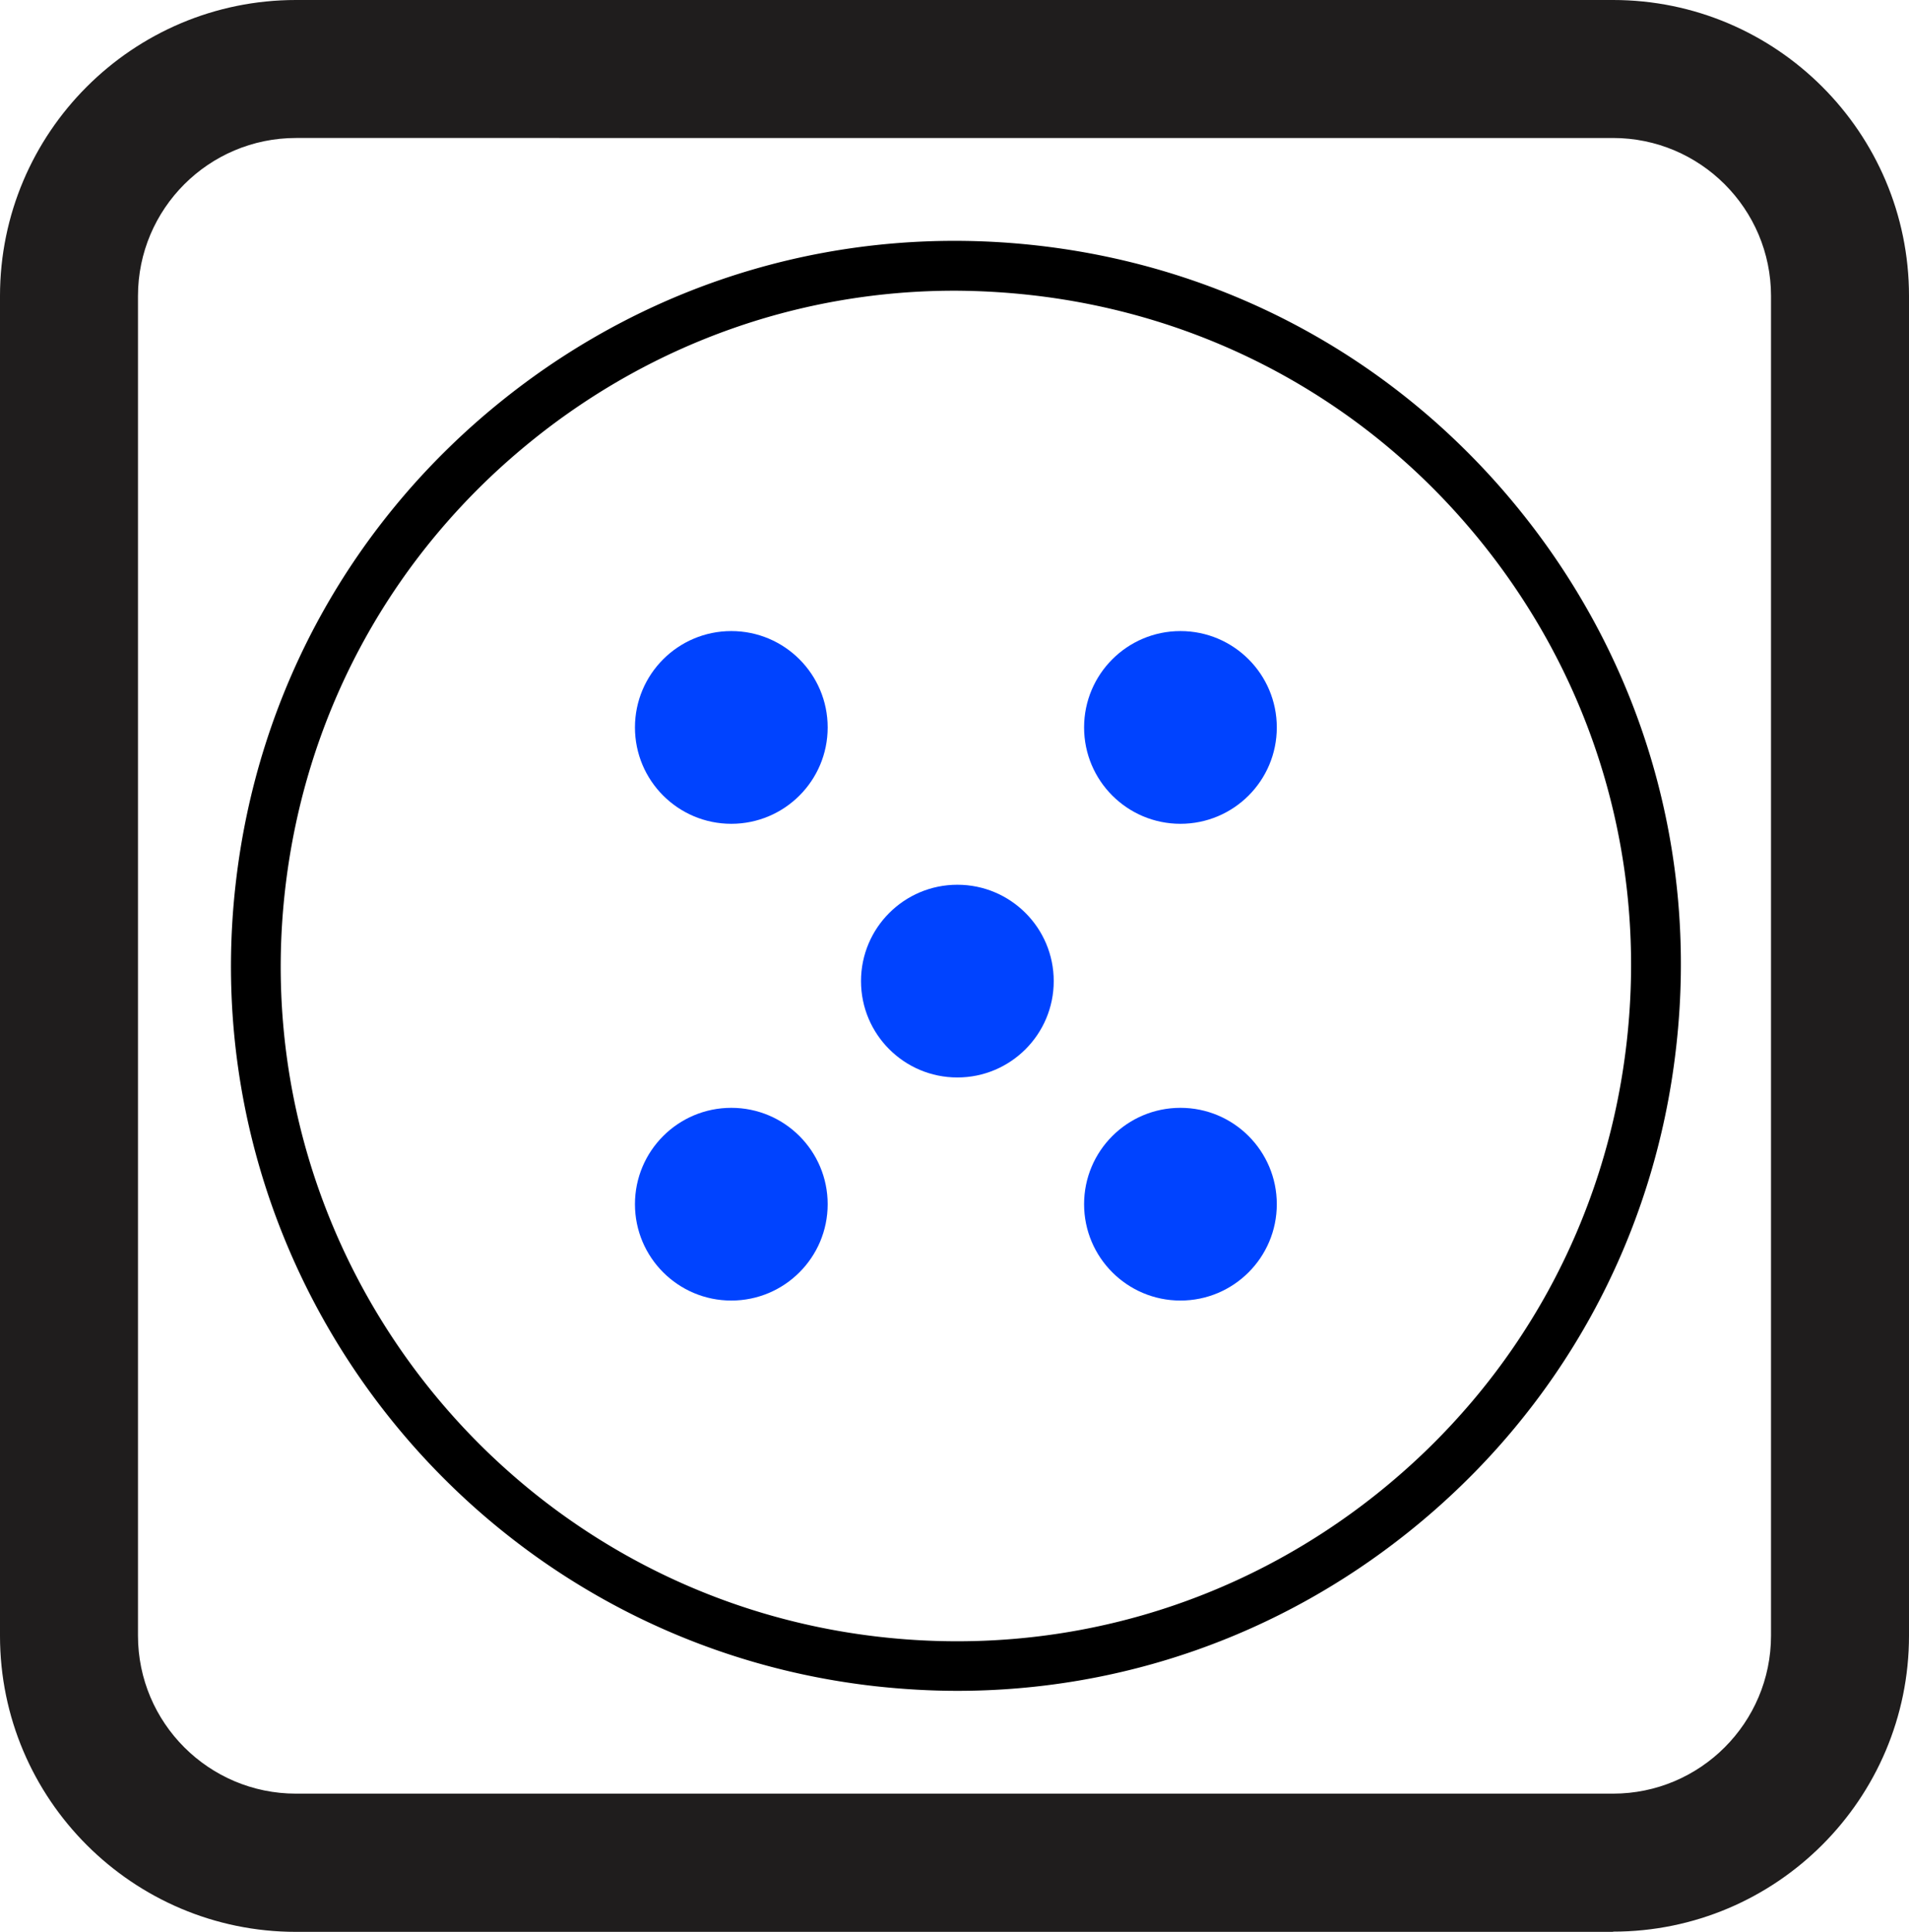
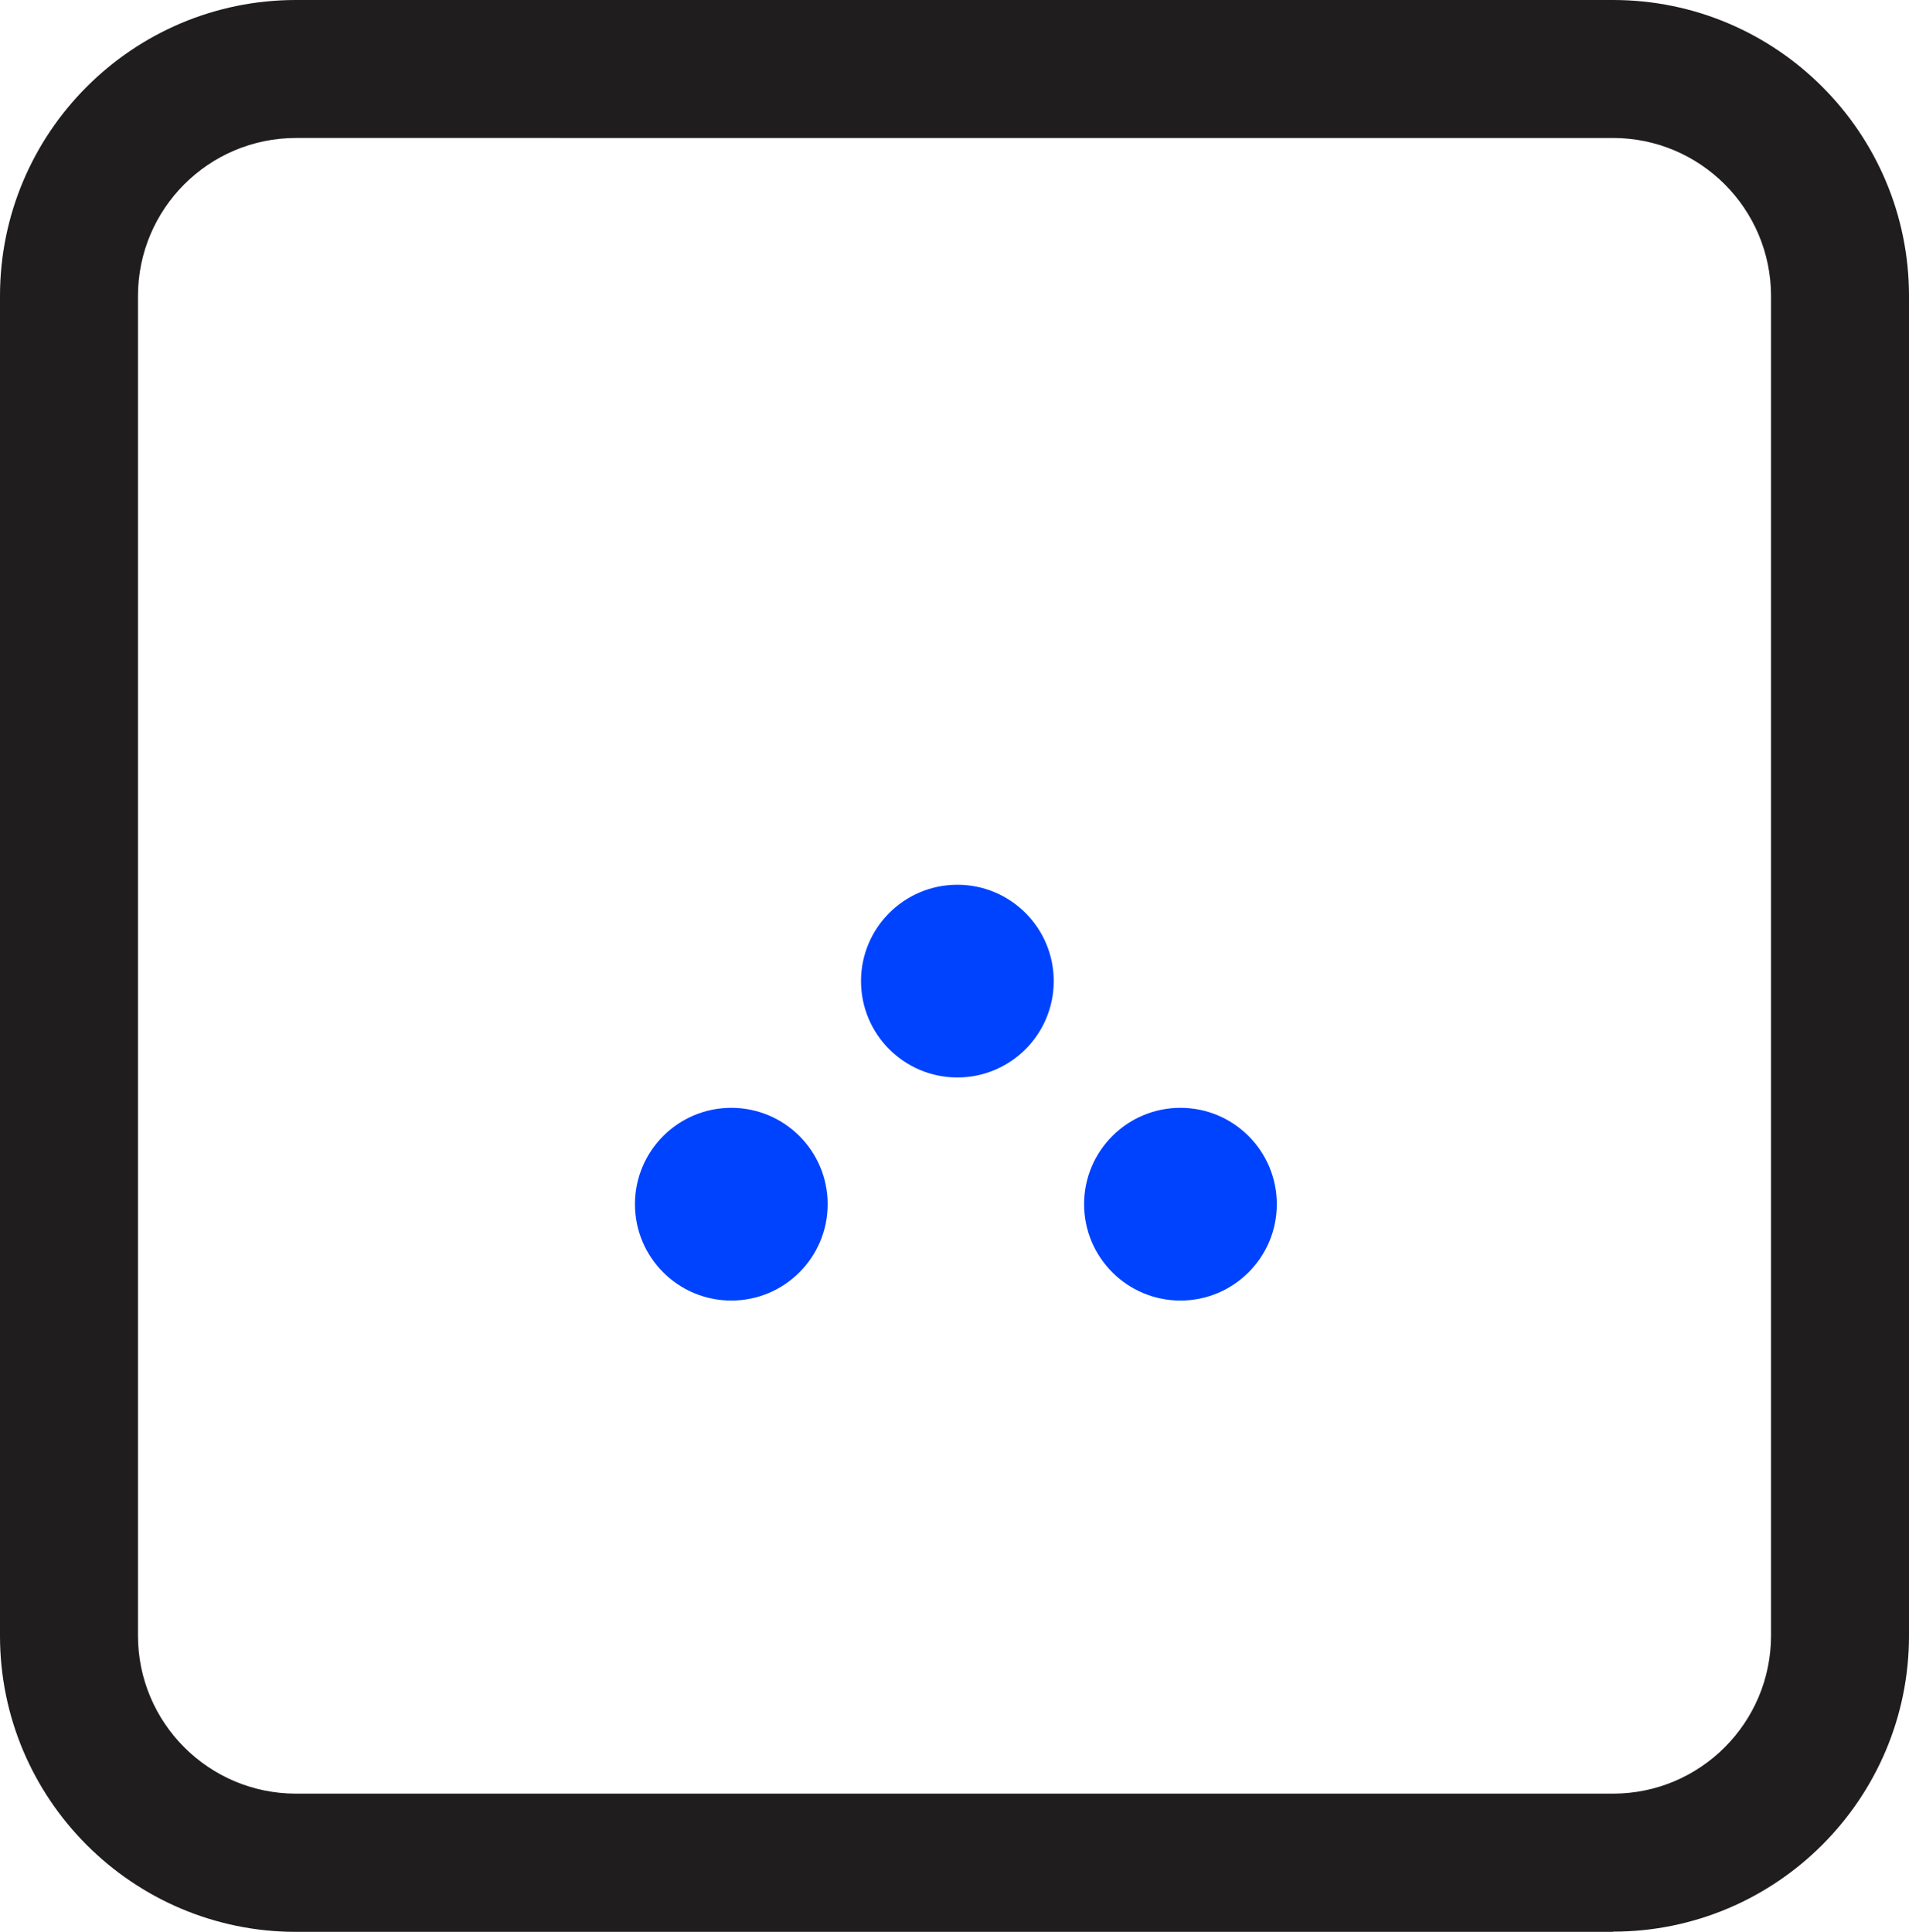
<svg xmlns="http://www.w3.org/2000/svg" id="Layer_2" viewBox="0 0 83.01 84">
  <defs>
    <style>.cls-1{fill:#0043ff}.cls-2{fill:#1f1d1d}</style>
  </defs>
  <g id="Ref">
    <path d="M70.14 84H12.87C5.78 84 0 78.23 0 71.13V12.87C0 5.77 5.77 0 12.87 0h57.27c7.1 0 12.87 5.77 12.87 12.87v58.25c0 7.1-5.77 12.87-12.87 12.87ZM12.87 6C9.08 6 6 9.08 6 12.87v58.25c0 3.79 3.08 6.87 6.87 6.87h57.27c3.79 0 6.87-3.08 6.87-6.87V12.87c0-3.79-3.08-6.87-6.87-6.87H12.87Z" class="cls-2" />
-     <path d="M41.63 73.52c-1.18 0-2.37-.07-3.56-.2C20.8 71.39 8.31 55.77 10.24 38.5c.93-8.37 5.07-15.87 11.65-21.13s14.81-7.63 23.17-6.7c8.37.93 15.87 5.07 21.13 11.65s7.64 14.81 6.7 23.17c-.93 8.37-5.07 15.87-11.65 21.13-5.64 4.51-12.5 6.9-19.62 6.9Zm-.12-60.88c-6.63 0-13.02 2.23-18.27 6.43-6.13 4.9-9.98 11.88-10.85 19.68-1.8 16.09 9.83 30.64 25.92 32.43 7.79.87 15.46-1.35 21.58-6.24 6.13-4.9 9.98-11.88 10.85-19.68.87-7.79-1.35-15.46-6.24-21.58S52.62 13.7 44.82 12.83a30.9 30.9 0 0 0-3.31-.19Z" />
-     <circle cx="51.33" cy="31.63" r="4.19" class="cls-1" />
-     <circle cx="31.8" cy="31.63" r="4.19" class="cls-1" />
    <circle cx="51.33" cy="52.36" r="4.19" class="cls-1" />
    <circle cx="41.63" cy="42.66" r="4.19" class="cls-1" />
    <circle cx="31.8" cy="52.36" r="4.19" class="cls-1" />
  </g>
</svg>